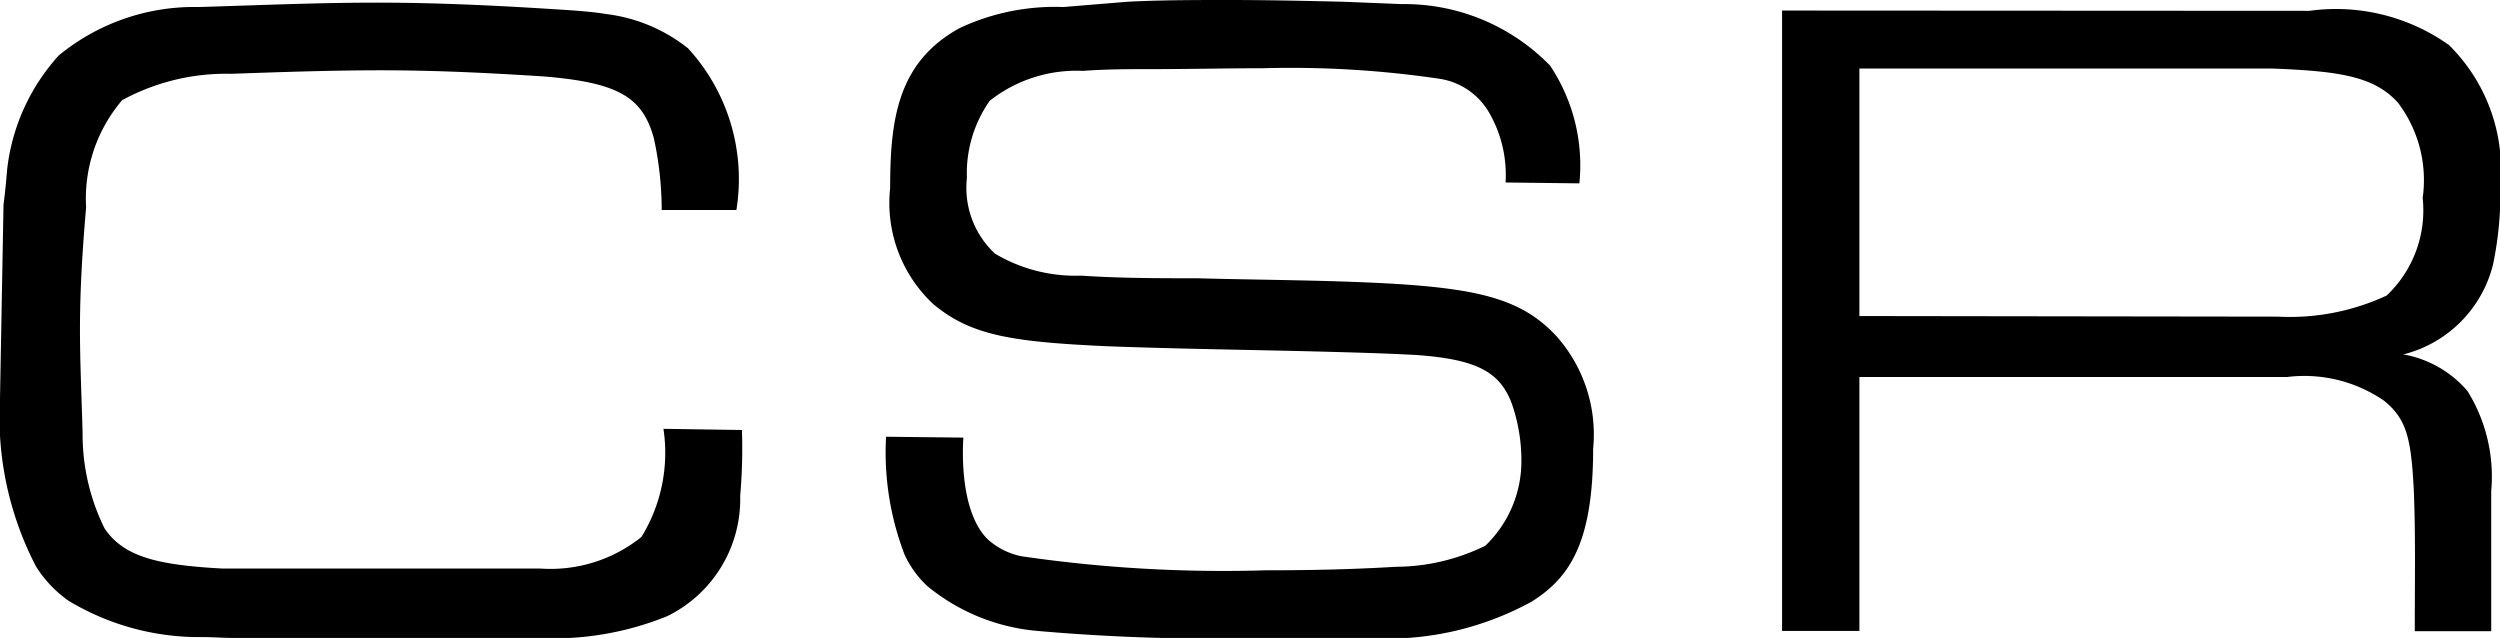
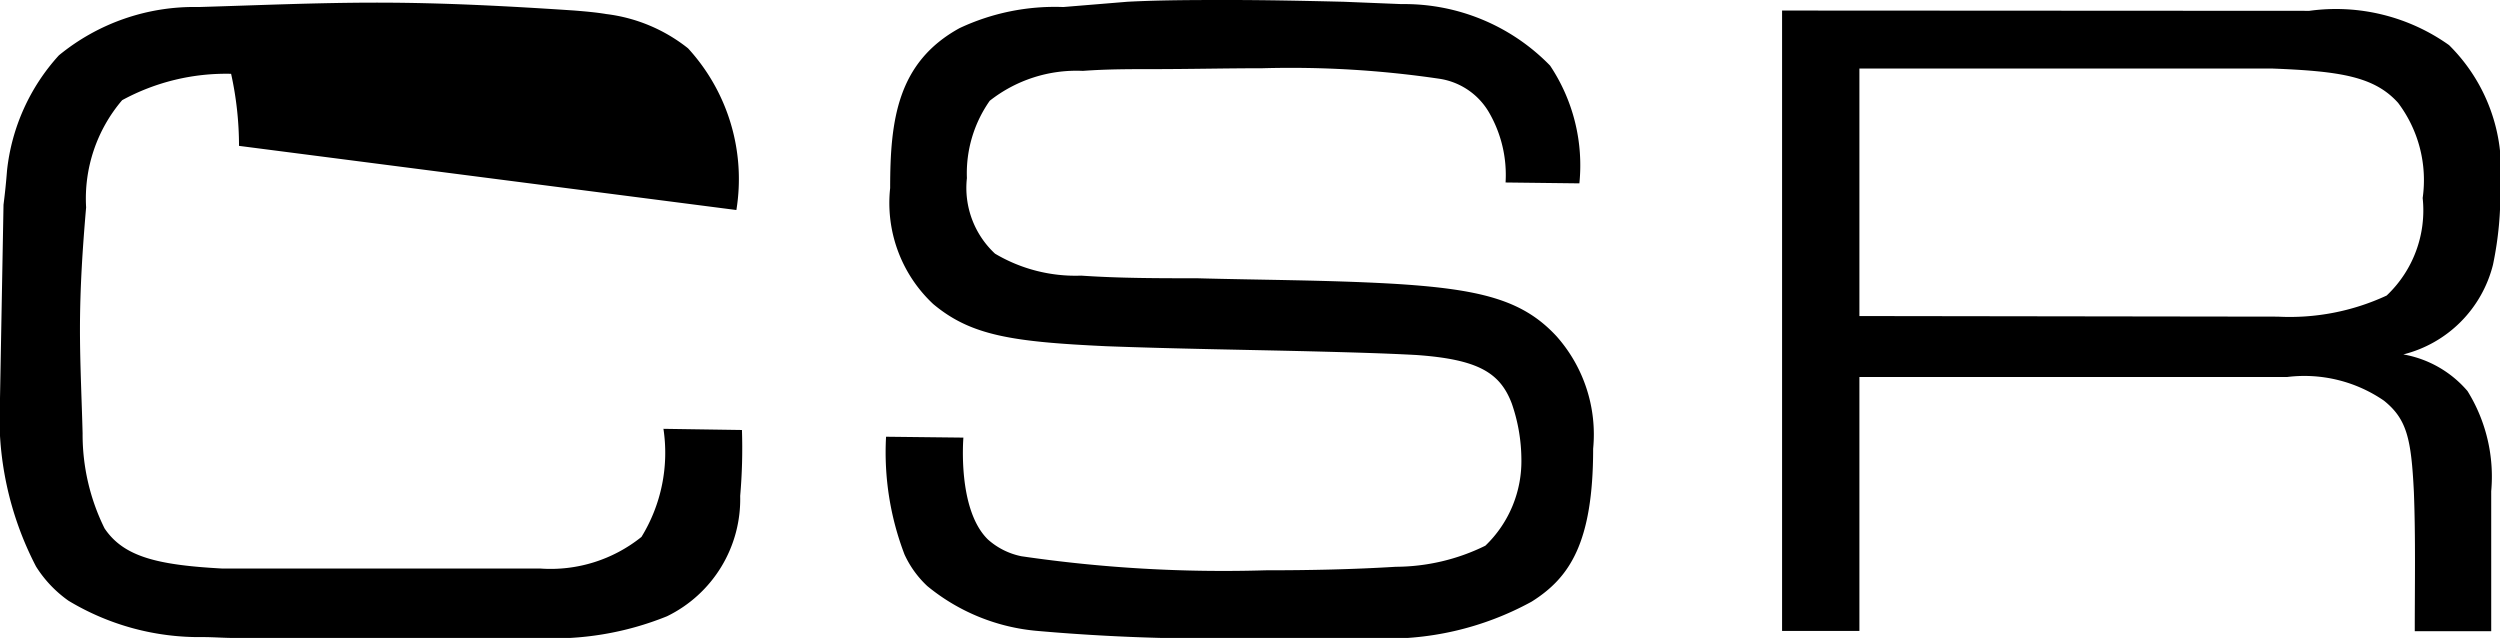
<svg xmlns="http://www.w3.org/2000/svg" width="34.14" height="8.712" viewBox="0 0 34.14 8.712">
-   <path id="パス_553" data-name="パス 553" d="M10.788-5.748a2.641,2.641,0,0,0-.66-2.208,2.226,2.226,0,0,0-1.116-.468c-.144-.024-.288-.036-.432-.048-.9-.06-1.8-.108-2.7-.108-.816,0-1.62.036-2.436.06a2.91,2.91,0,0,0-1.908.66A2.775,2.775,0,0,0,.828-6.288C.816-6.132.8-5.976.78-5.82L.732-3.18a4.425,4.425,0,0,0,.492,2.3,1.634,1.634,0,0,0,.444.468A3.461,3.461,0,0,0,3.5.084c.144,0,.288.012.432.012H8.064A4.141,4.141,0,0,0,9.84-.2a1.779,1.779,0,0,0,1-1.644,7.515,7.515,0,0,0,.024-.9L9.792-2.76a2.195,2.195,0,0,1-.3,1.476,1.981,1.981,0,0,1-1.38.432H3.768C2.892-.9,2.424-1.008,2.16-1.4a2.89,2.89,0,0,1-.3-1.3c-.012-.468-.036-.948-.036-1.416,0-.564.036-1.116.084-1.668A2.07,2.07,0,0,1,2.4-7.248a2.966,2.966,0,0,1,1.488-.36c.684-.024,1.368-.048,2.052-.048.744,0,1.476.036,2.22.084,1.008.084,1.344.276,1.5.84a4.577,4.577,0,0,1,.108.984ZM19.08-8.592c-.516-.012-1.044-.024-1.572-.024-.456,0-.912,0-1.38.024l-.876.072a3.061,3.061,0,0,0-1.416.288c-.852.468-.948,1.26-.948,2.184a1.888,1.888,0,0,0,.588,1.584c.516.432,1.08.516,2.364.576.96.036,1.92.048,2.88.072.456.012.912.024,1.356.048.84.06,1.14.24,1.3.66a2.359,2.359,0,0,1,.132.756,1.6,1.6,0,0,1-.492,1.188,2.788,2.788,0,0,1-1.224.288c-.588.036-1.176.048-1.776.048a19.041,19.041,0,0,1-3.336-.192.977.977,0,0,1-.456-.228c-.42-.408-.336-1.38-.336-1.392l-1.056-.012a3.9,3.9,0,0,0,.252,1.608,1.371,1.371,0,0,0,.312.432A2.736,2.736,0,0,0,14.9,0a27.361,27.361,0,0,0,2.9.1h1.668A4.1,4.1,0,0,0,21.648-.4c.516-.324.84-.8.84-2.088a2.018,2.018,0,0,0-.5-1.536c-.456-.492-1.02-.648-2.28-.72-.876-.048-1.752-.048-2.628-.072-.528,0-1.056,0-1.584-.036a2.152,2.152,0,0,1-1.176-.3,1.226,1.226,0,0,1-.384-1.032,1.721,1.721,0,0,1,.312-1.056,1.914,1.914,0,0,1,1.272-.408c.324-.024.636-.024.948-.024.5,0,1.008-.012,1.5-.012a13.9,13.9,0,0,1,2.424.144.946.946,0,0,1,.672.456,1.7,1.7,0,0,1,.228.96l1.008.012a2.452,2.452,0,0,0-.4-1.608,2.775,2.775,0,0,0-2.028-.84Zm5.988.12V0h1.056V-3.468h5.844a1.918,1.918,0,0,1,1.32.324c.312.252.372.516.408,1.248.024.624.012,1.26.012,1.9h1.044V-1.908a2.215,2.215,0,0,0-.324-1.368,1.492,1.492,0,0,0-.876-.5A1.685,1.685,0,0,0,34.776-5a4.722,4.722,0,0,0,.1-1.08,2.39,2.39,0,0,0-.7-1.92,2.664,2.664,0,0,0-1.908-.468ZM26.124-4.3V-7.68h5.64c.924.036,1.392.108,1.716.468a1.752,1.752,0,0,1,.336,1.3,1.6,1.6,0,0,1-.492,1.332,3.142,3.142,0,0,1-1.488.288Z" transform="translate(-0.732 8.616)" />
+   <path id="パス_553" data-name="パス 553" d="M10.788-5.748a2.641,2.641,0,0,0-.66-2.208,2.226,2.226,0,0,0-1.116-.468c-.144-.024-.288-.036-.432-.048-.9-.06-1.8-.108-2.7-.108-.816,0-1.62.036-2.436.06a2.91,2.91,0,0,0-1.908.66A2.775,2.775,0,0,0,.828-6.288C.816-6.132.8-5.976.78-5.82L.732-3.18a4.425,4.425,0,0,0,.492,2.3,1.634,1.634,0,0,0,.444.468A3.461,3.461,0,0,0,3.5.084c.144,0,.288.012.432.012H8.064A4.141,4.141,0,0,0,9.84-.2a1.779,1.779,0,0,0,1-1.644,7.515,7.515,0,0,0,.024-.9L9.792-2.76a2.195,2.195,0,0,1-.3,1.476,1.981,1.981,0,0,1-1.38.432H3.768C2.892-.9,2.424-1.008,2.16-1.4a2.89,2.89,0,0,1-.3-1.3c-.012-.468-.036-.948-.036-1.416,0-.564.036-1.116.084-1.668A2.07,2.07,0,0,1,2.4-7.248a2.966,2.966,0,0,1,1.488-.36a4.577,4.577,0,0,1,.108.984ZM19.08-8.592c-.516-.012-1.044-.024-1.572-.024-.456,0-.912,0-1.38.024l-.876.072a3.061,3.061,0,0,0-1.416.288c-.852.468-.948,1.26-.948,2.184a1.888,1.888,0,0,0,.588,1.584c.516.432,1.08.516,2.364.576.96.036,1.92.048,2.88.072.456.012.912.024,1.356.048.84.06,1.14.24,1.3.66a2.359,2.359,0,0,1,.132.756,1.6,1.6,0,0,1-.492,1.188,2.788,2.788,0,0,1-1.224.288c-.588.036-1.176.048-1.776.048a19.041,19.041,0,0,1-3.336-.192.977.977,0,0,1-.456-.228c-.42-.408-.336-1.38-.336-1.392l-1.056-.012a3.9,3.9,0,0,0,.252,1.608,1.371,1.371,0,0,0,.312.432A2.736,2.736,0,0,0,14.9,0a27.361,27.361,0,0,0,2.9.1h1.668A4.1,4.1,0,0,0,21.648-.4c.516-.324.84-.8.84-2.088a2.018,2.018,0,0,0-.5-1.536c-.456-.492-1.02-.648-2.28-.72-.876-.048-1.752-.048-2.628-.072-.528,0-1.056,0-1.584-.036a2.152,2.152,0,0,1-1.176-.3,1.226,1.226,0,0,1-.384-1.032,1.721,1.721,0,0,1,.312-1.056,1.914,1.914,0,0,1,1.272-.408c.324-.024.636-.024.948-.024.5,0,1.008-.012,1.5-.012a13.9,13.9,0,0,1,2.424.144.946.946,0,0,1,.672.456,1.7,1.7,0,0,1,.228.96l1.008.012a2.452,2.452,0,0,0-.4-1.608,2.775,2.775,0,0,0-2.028-.84Zm5.988.12V0h1.056V-3.468h5.844a1.918,1.918,0,0,1,1.32.324c.312.252.372.516.408,1.248.024.624.012,1.26.012,1.9h1.044V-1.908a2.215,2.215,0,0,0-.324-1.368,1.492,1.492,0,0,0-.876-.5A1.685,1.685,0,0,0,34.776-5a4.722,4.722,0,0,0,.1-1.08,2.39,2.39,0,0,0-.7-1.92,2.664,2.664,0,0,0-1.908-.468ZM26.124-4.3V-7.68h5.64c.924.036,1.392.108,1.716.468a1.752,1.752,0,0,1,.336,1.3,1.6,1.6,0,0,1-.492,1.332,3.142,3.142,0,0,1-1.488.288Z" transform="translate(-0.732 8.616)" />
</svg>